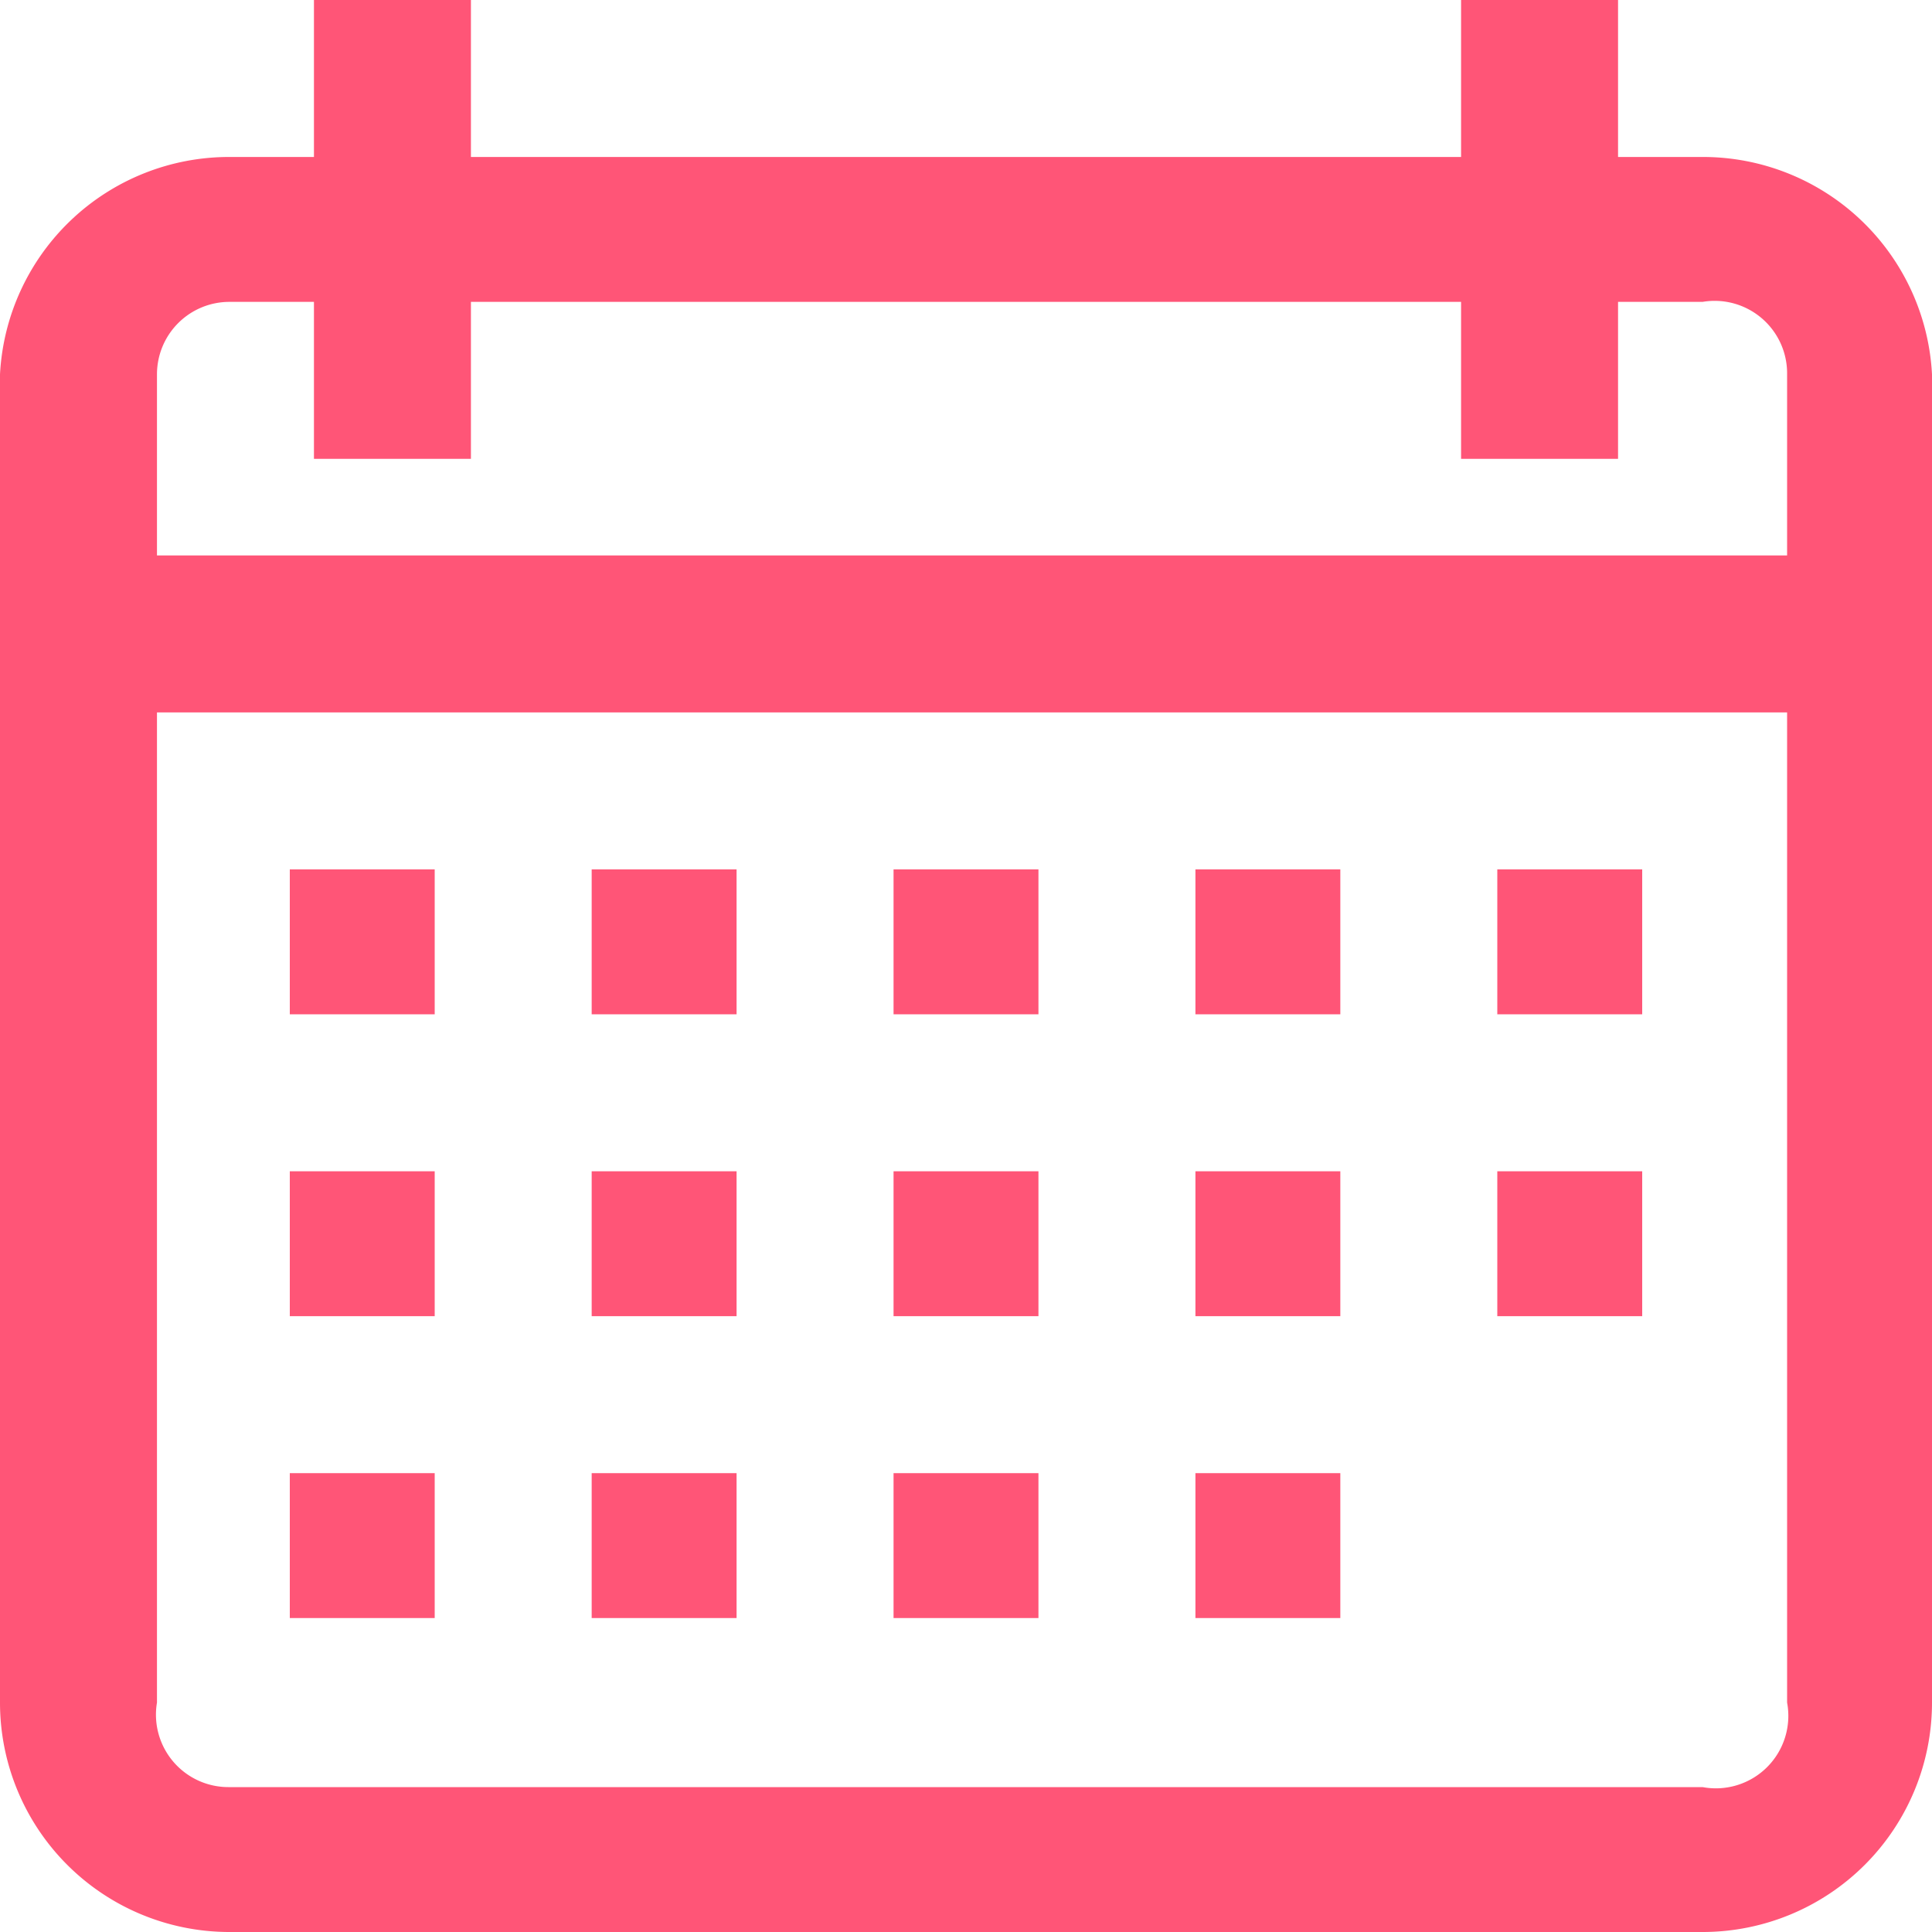
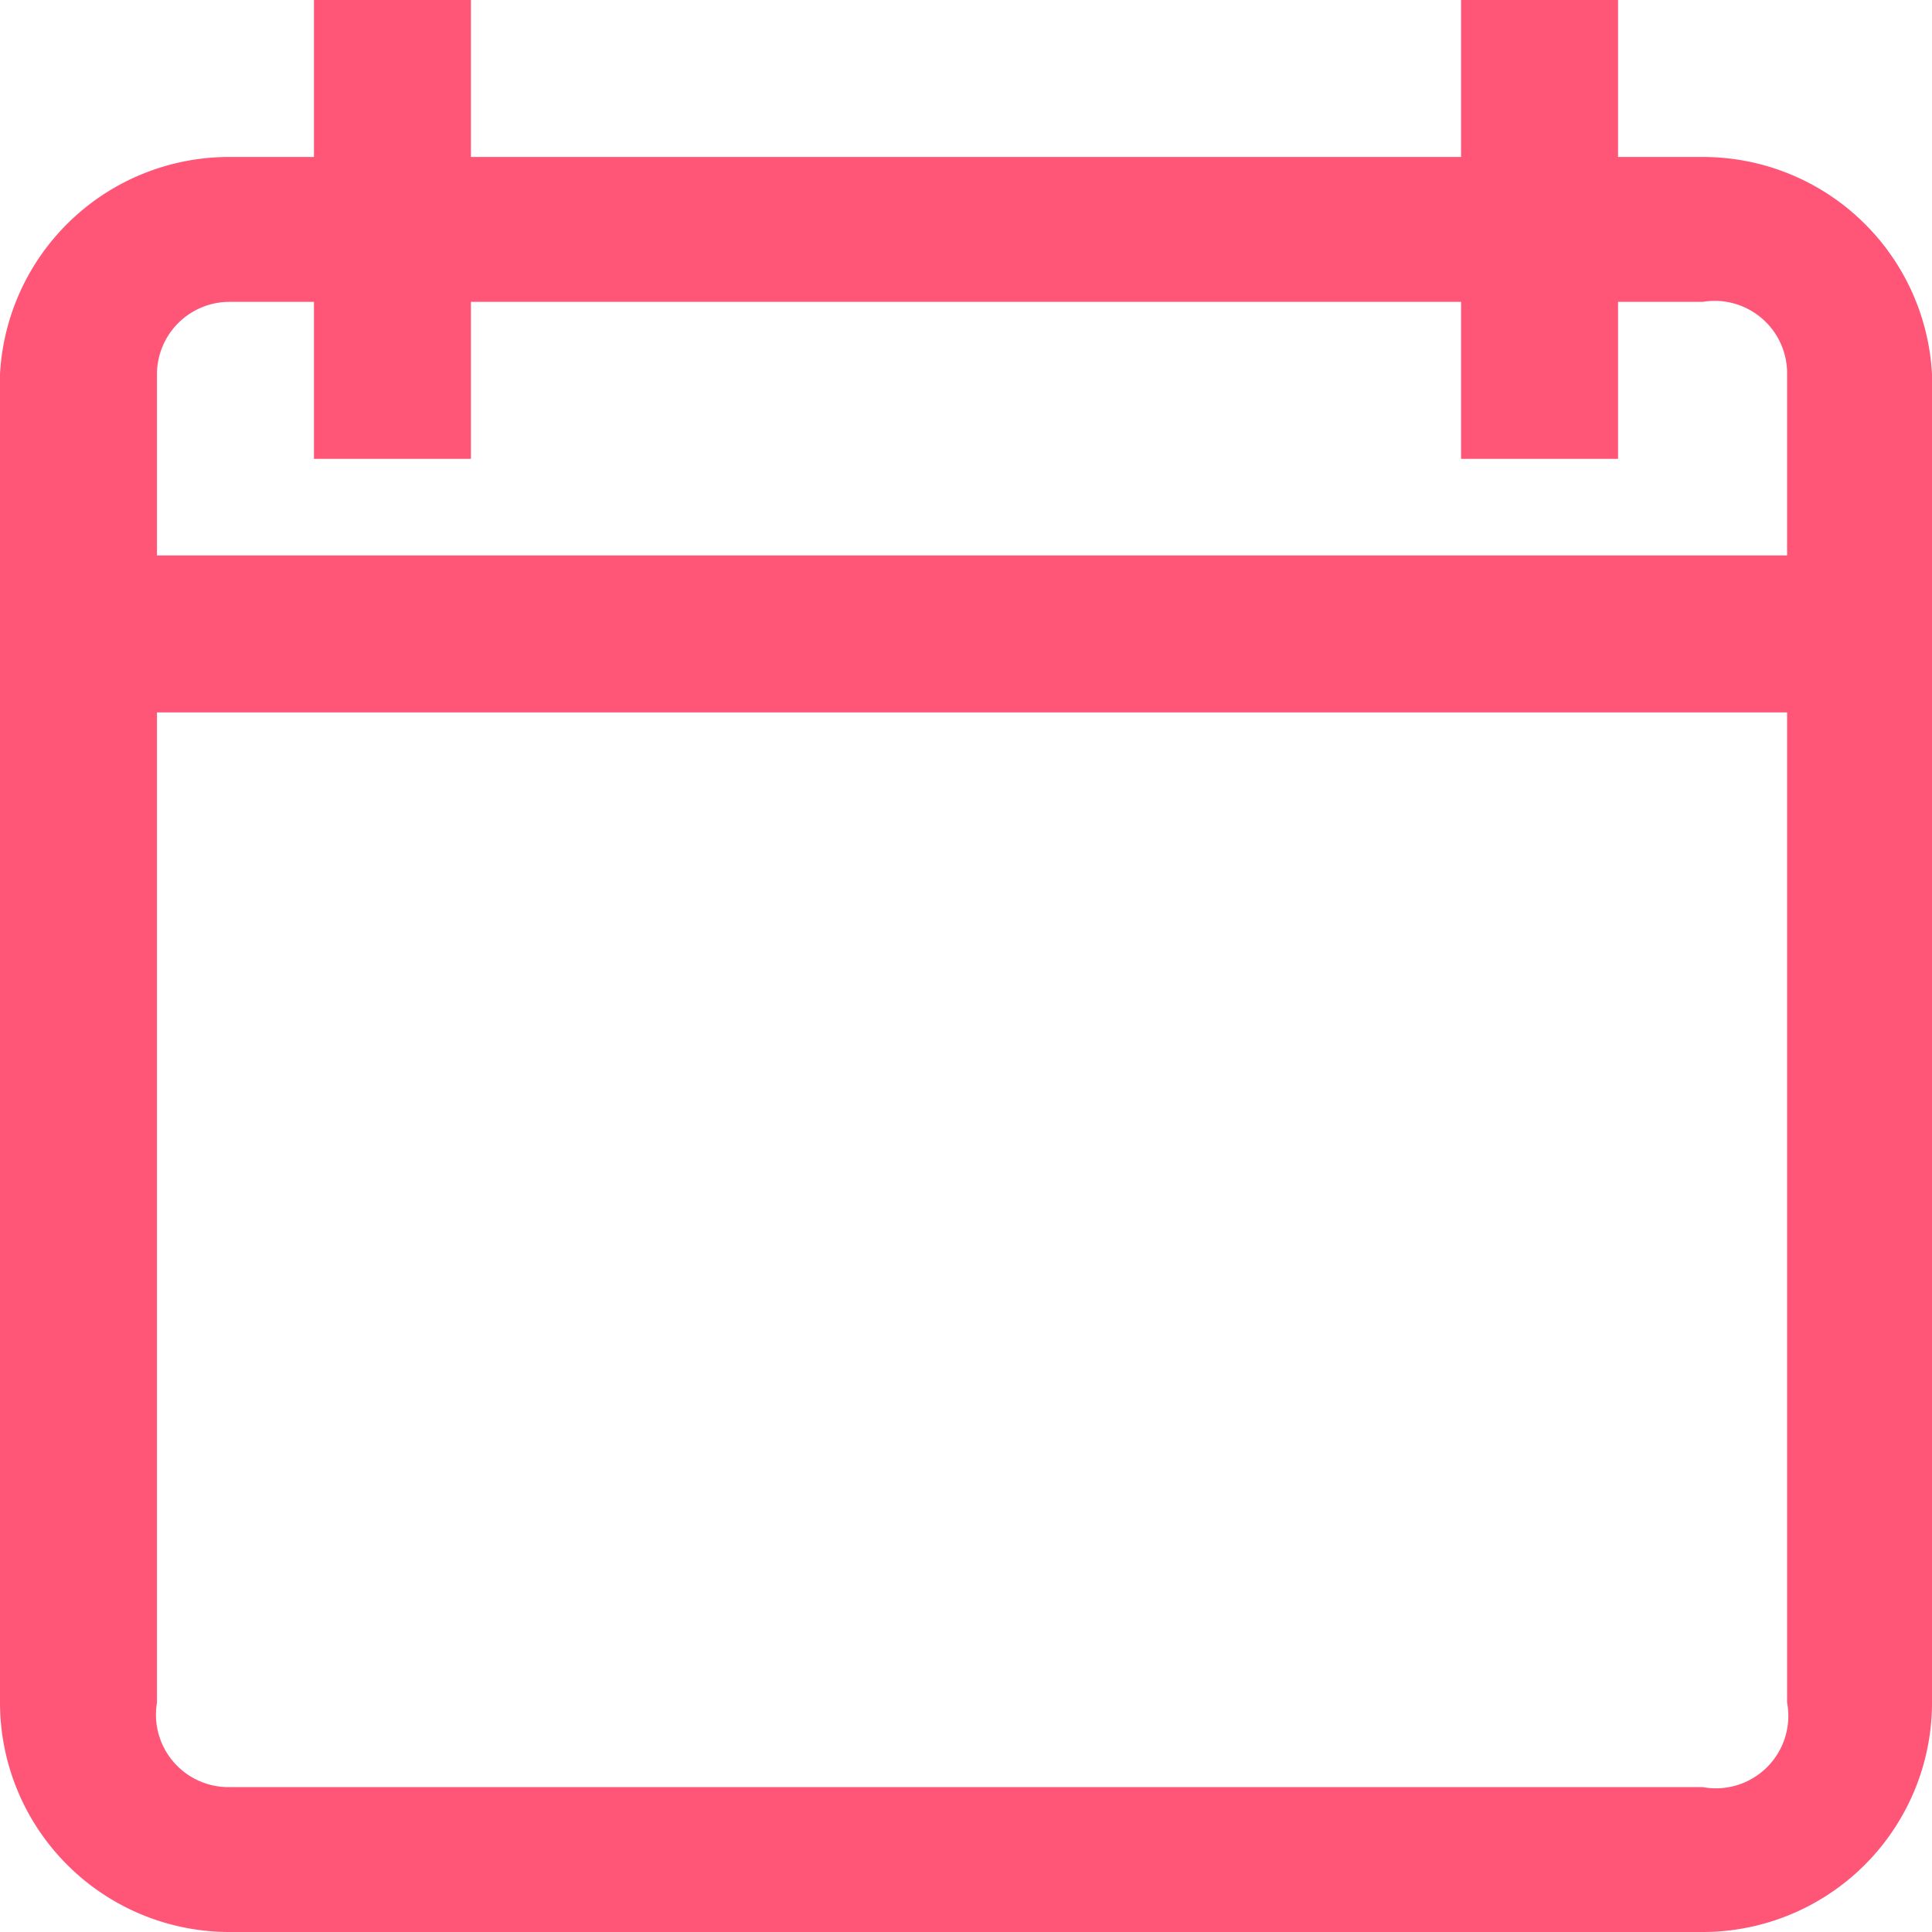
<svg xmlns="http://www.w3.org/2000/svg" id="レイヤー_1" data-name="レイヤー 1" viewBox="0 0 160 160">
  <defs>
    <style>.cls-1{fill:#f57}</style>
  </defs>
  <path class="cls-1" d="M141 13h-7V0h-13v13H39V0H26v13h-7A19 19 0 0 0 0 31v110a19 19 0 0 0 19 19h122a19 19 0 0 0 19-19V31a19 19 0 0 0-19-18Zm7 128a6 6 0 0 1-7 7H19a6 6 0 0 1-6-7V59h135Zm0-95H13V31a6 6 0 0 1 6-6h7v13h13V25h82v13h13V25h7a6 6 0 0 1 7 6Z" />
-   <path class="cls-1" d="M24 72h12v12H24zM49 72h12v12H49zM74 72h12v12H74zM99 72h12v12H99zM124 72h12v12h-12zM24 97h12v12H24zM49 97h12v12H49zM74 97h12v12H74zM99 97h12v12H99zM24 122h12v12H24zM49 122h12v12H49zM74 122h12v12H74zM99 122h12v12H99zM124 97h12v12h-12z" />
</svg>